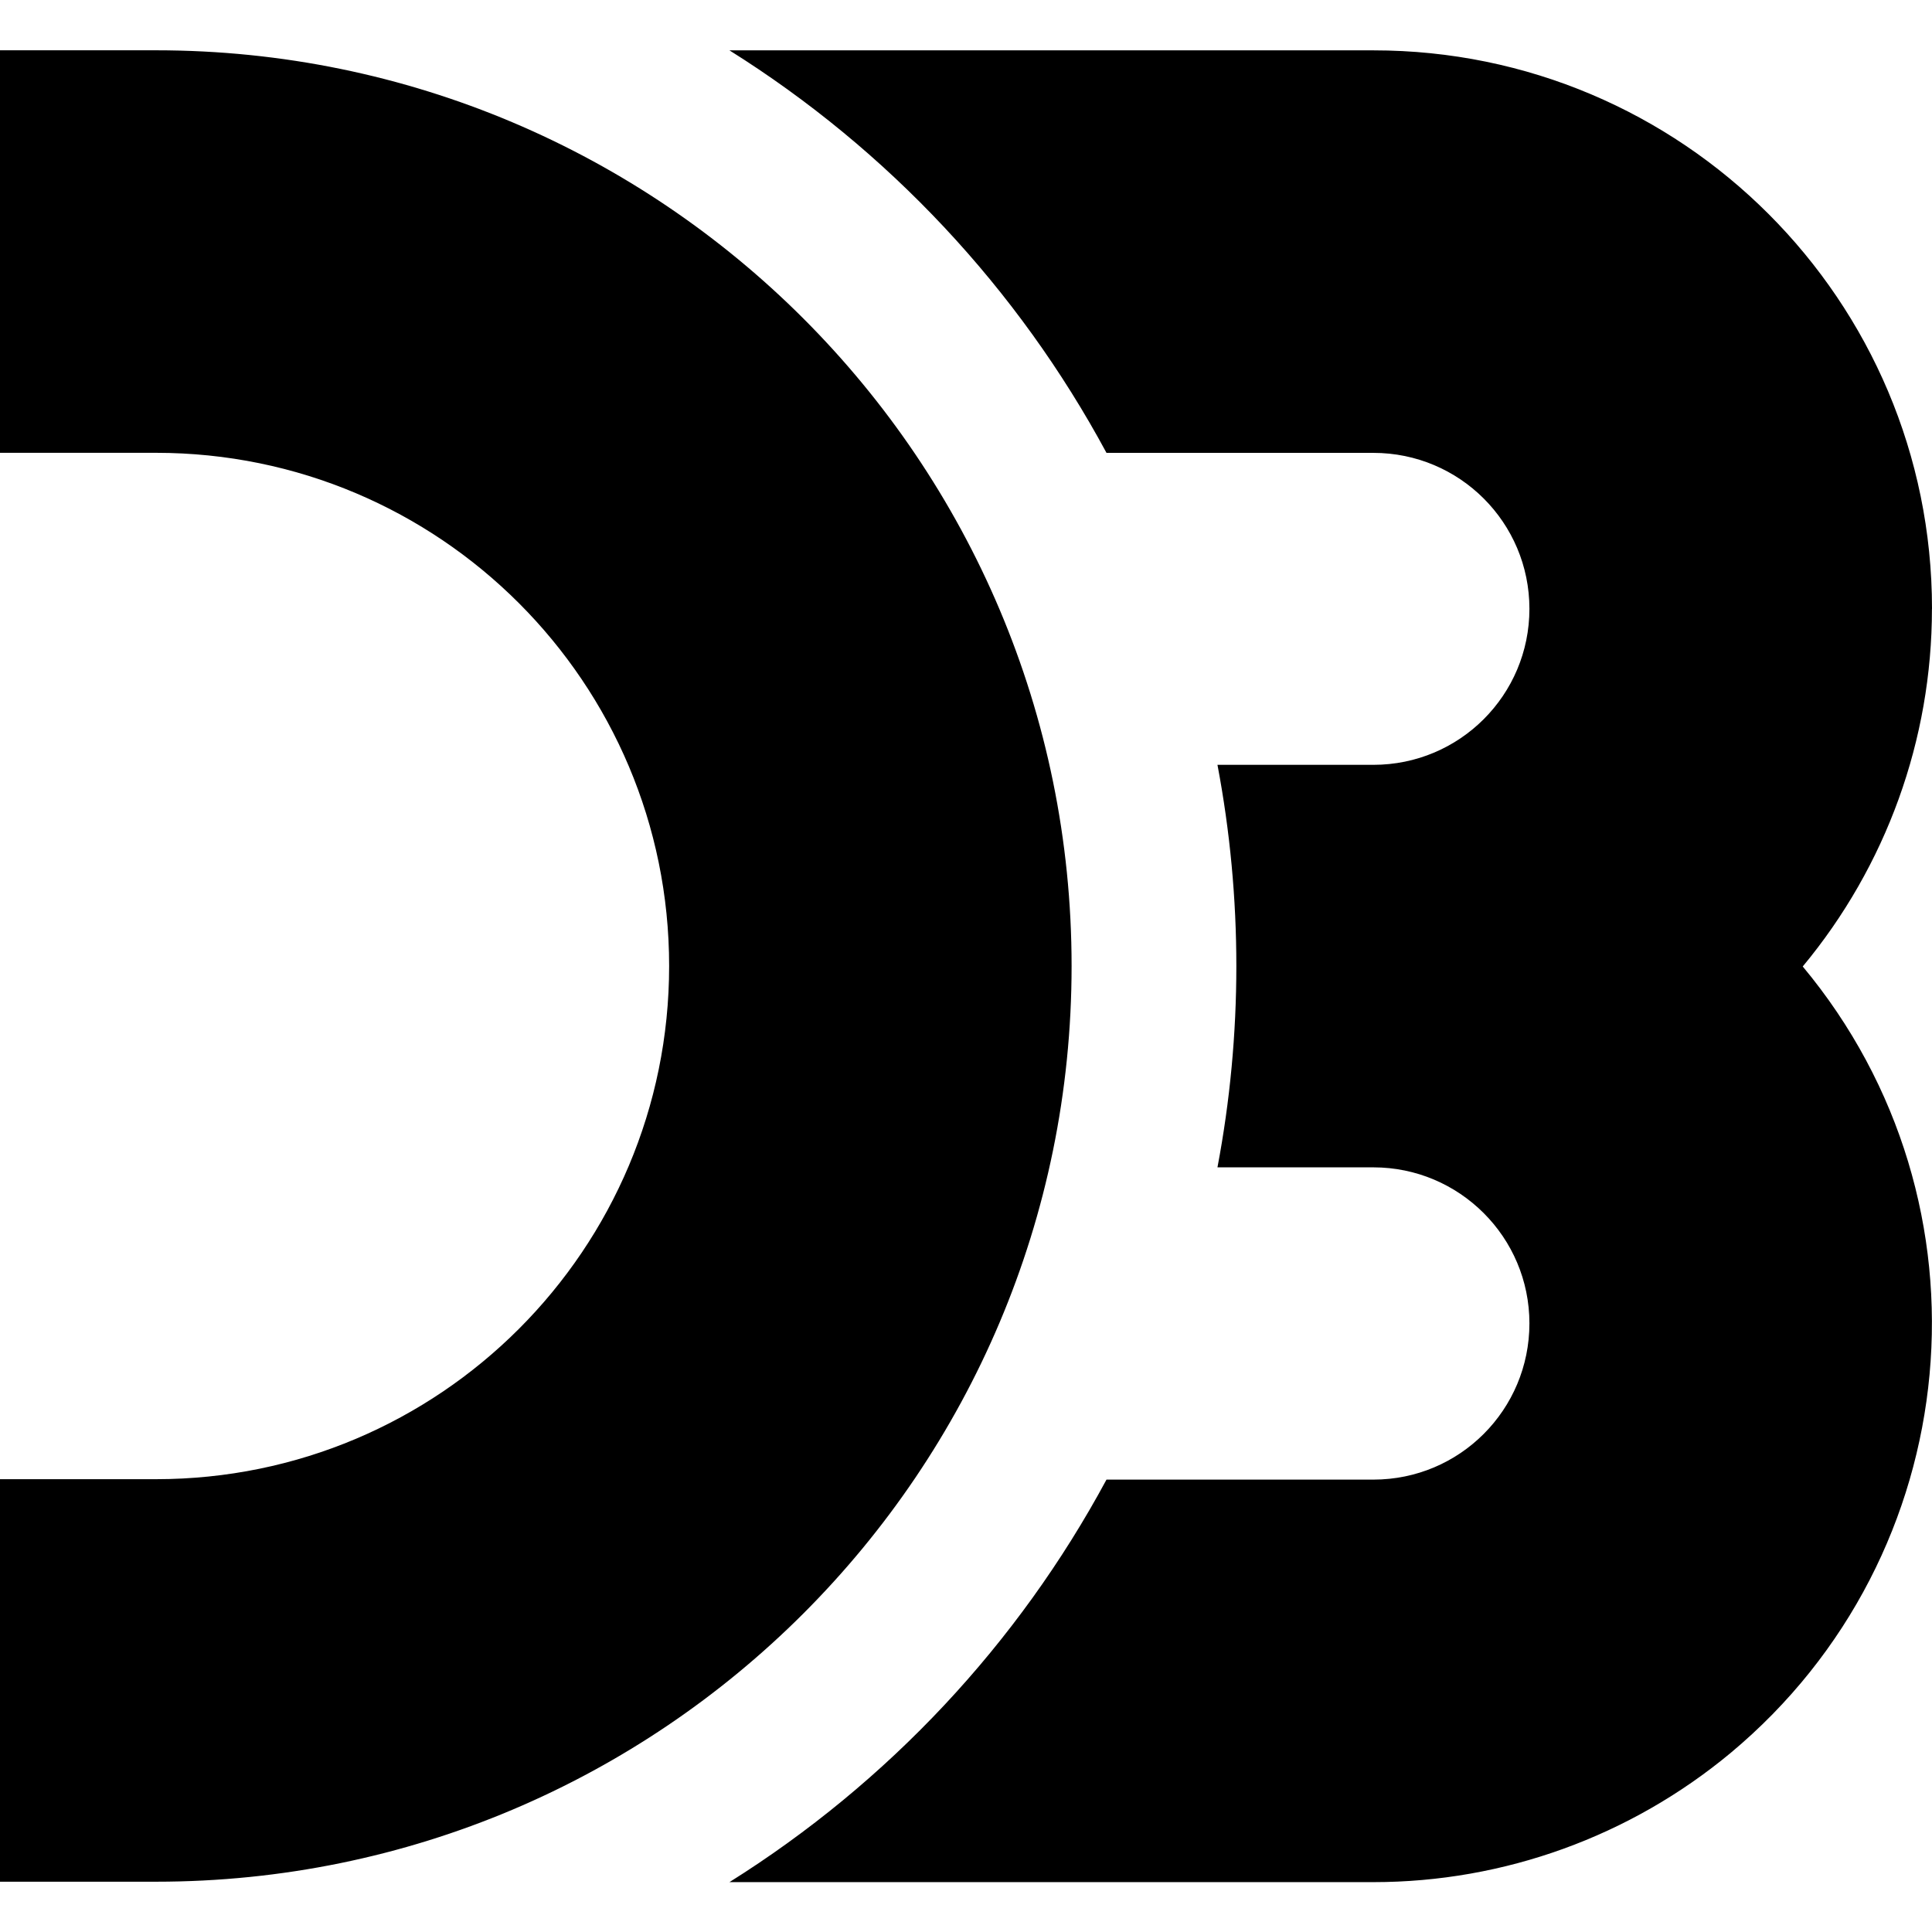
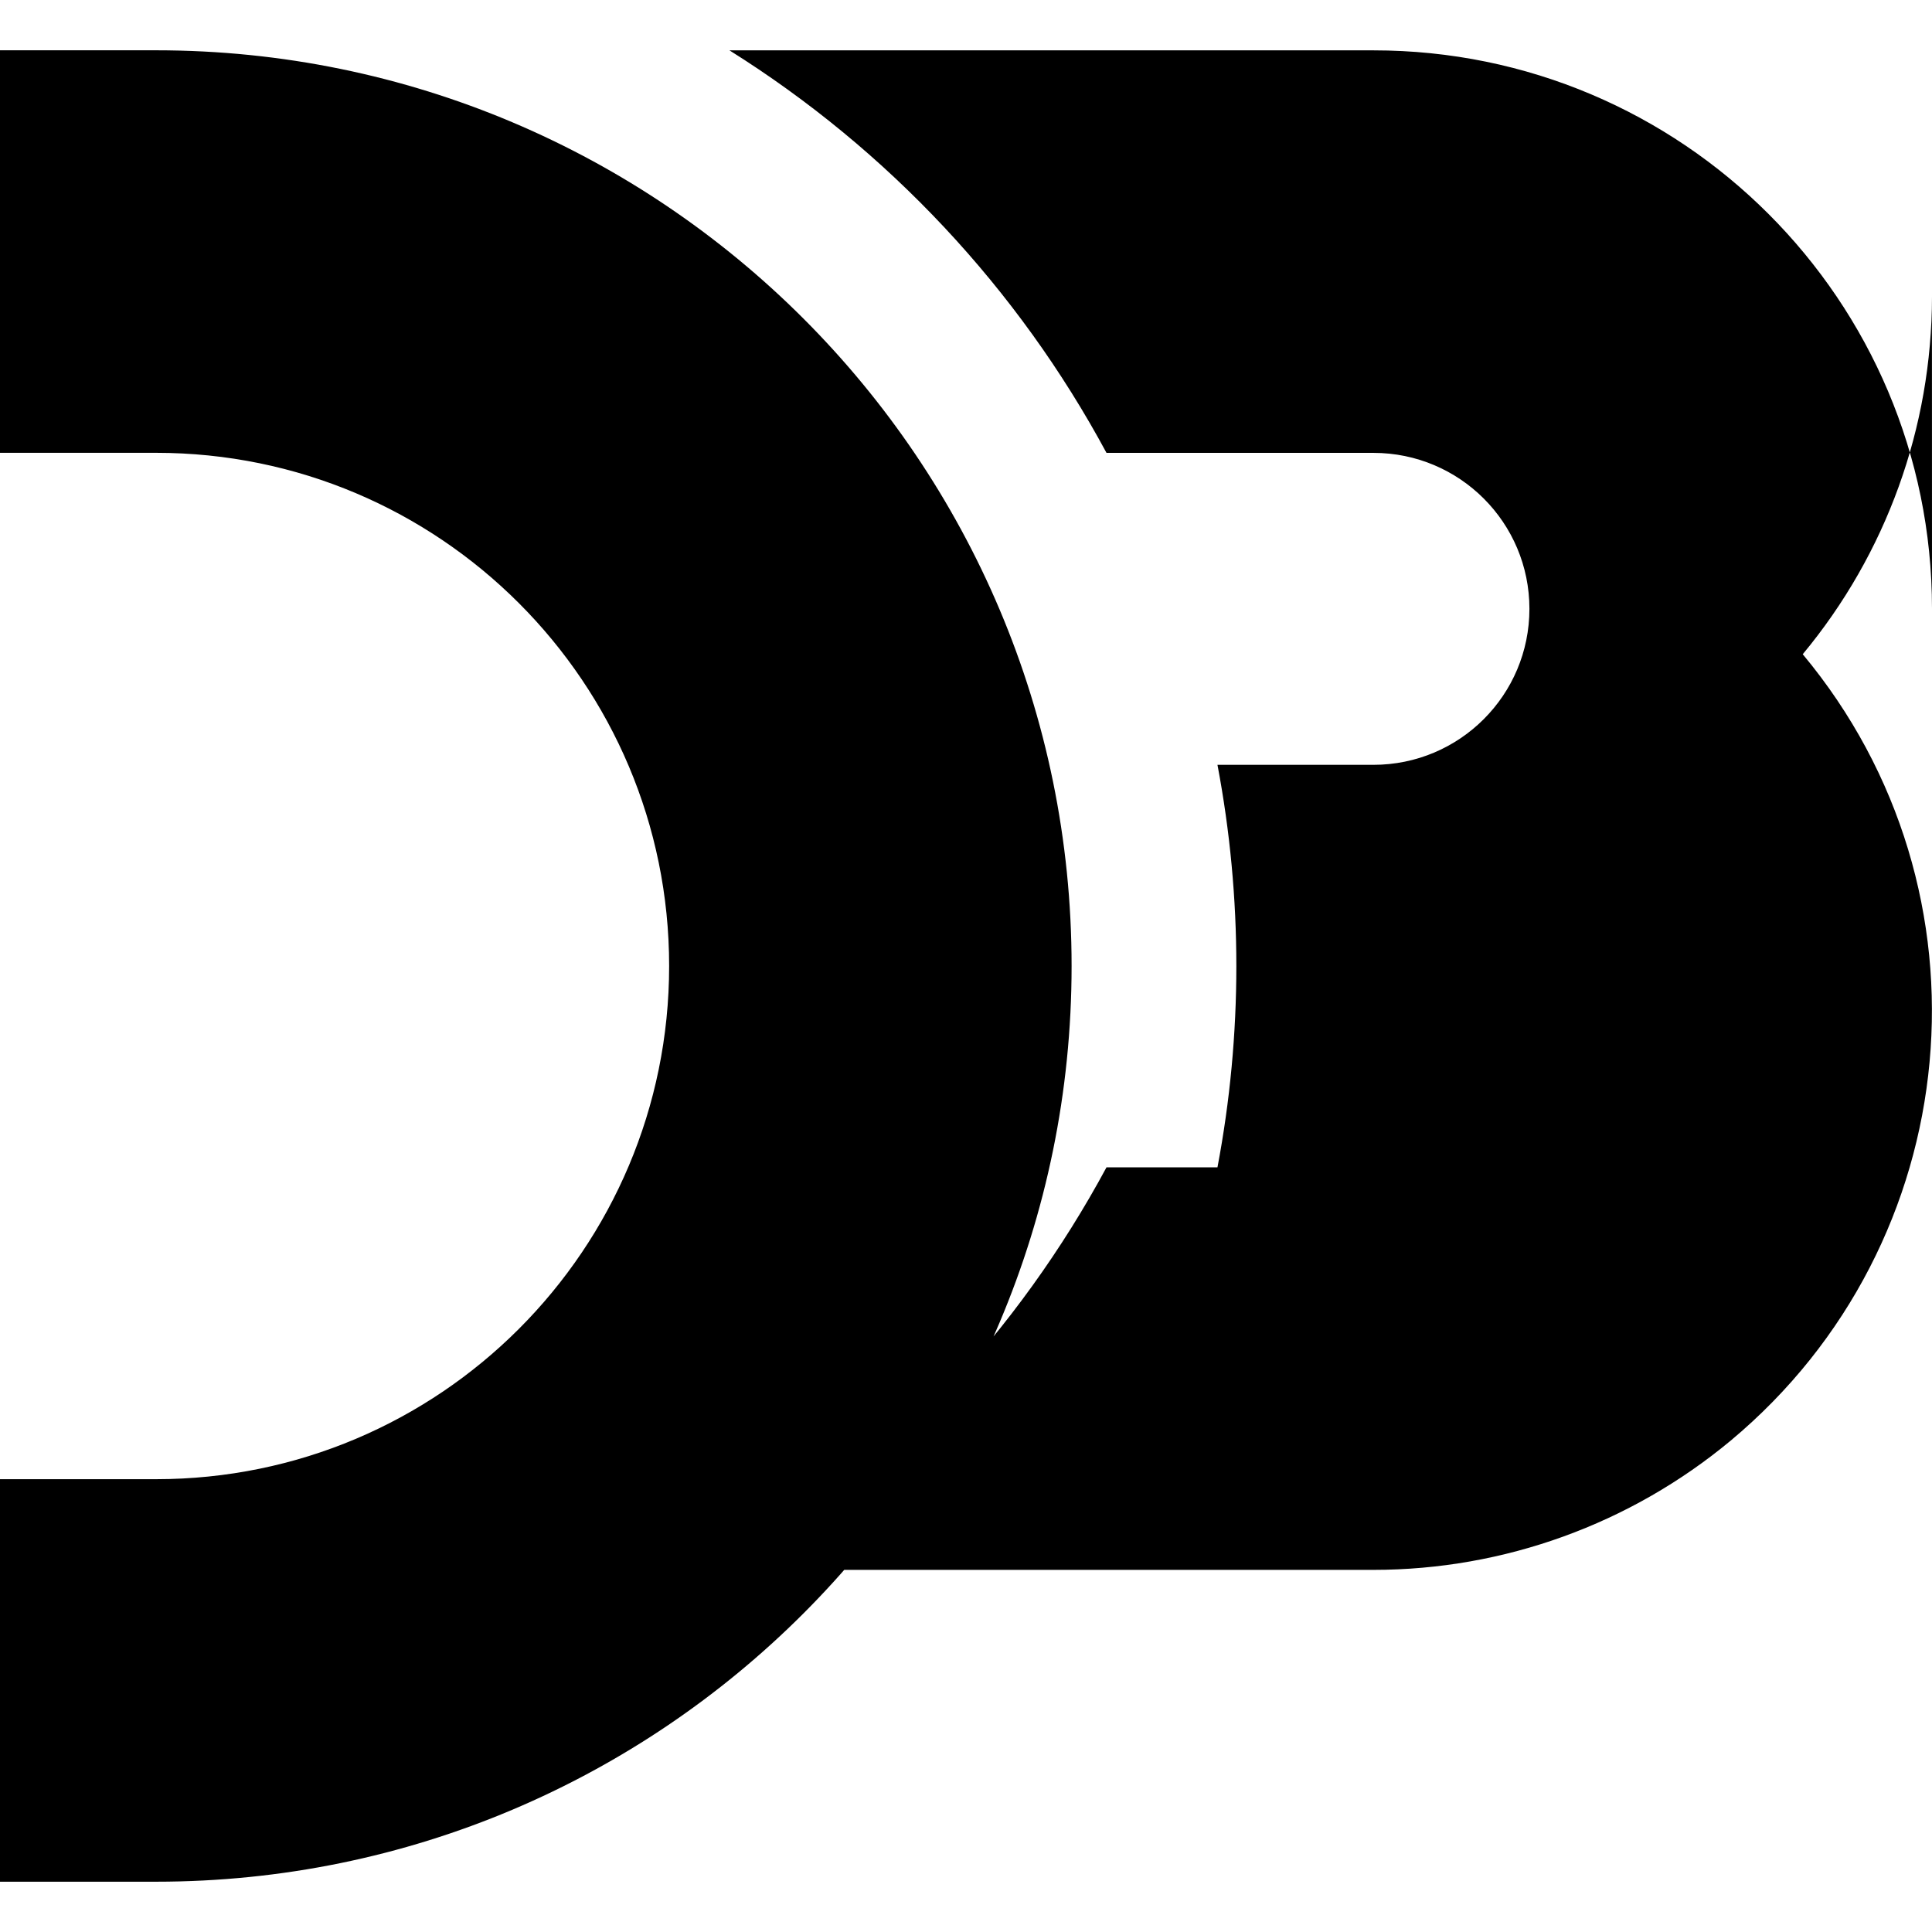
<svg xmlns="http://www.w3.org/2000/svg" height="32" viewBox="0 0 32 32" width="32">
-   <path d="m17.749 16c0-8.375-6.791-15.167-15.165-15.167h-2.584v6.667h2.584c4.697 0 8.499 3.807 8.499 8.5s-3.801 8.5-8.499 8.5h-2.584v6.667h2.584c8.375 0 15.165-6.792 15.165-15.167zm14.251-5.917c0-5.109-4.14-9.249-9.251-9.249h-10.667c2.625 1.645 4.777 3.943 6.245 6.667h4.421c1.428 0 2.584 1.156 2.584 2.583 0 1.428-1.156 2.584-2.584 2.584h-2.583c.417 2.203.417 4.464 0 6.667h2.583c1.423 0 2.584 1.156 2.584 2.584 0 1.432-1.156 2.588-2.584 2.588h-4.421c-1.468 2.724-3.62 5.021-6.245 6.667h10.667c2.163 0 4.256-.76 5.917-2.141 3.921-3.271 4.464-9.099 1.193-13.025 1.385-1.667 2.14-3.76 2.14-5.923z" />
+   <path d="m17.749 16c0-8.375-6.791-15.167-15.165-15.167h-2.584v6.667h2.584c4.697 0 8.499 3.807 8.499 8.5s-3.801 8.5-8.499 8.5h-2.584v6.667h2.584c8.375 0 15.165-6.792 15.165-15.167zm14.251-5.917c0-5.109-4.14-9.249-9.251-9.249h-10.667c2.625 1.645 4.777 3.943 6.245 6.667h4.421c1.428 0 2.584 1.156 2.584 2.583 0 1.428-1.156 2.584-2.584 2.584h-2.583c.417 2.203.417 4.464 0 6.667h2.583h-4.421c-1.468 2.724-3.62 5.021-6.245 6.667h10.667c2.163 0 4.256-.76 5.917-2.141 3.921-3.271 4.464-9.099 1.193-13.025 1.385-1.667 2.14-3.76 2.14-5.923z" />
</svg>